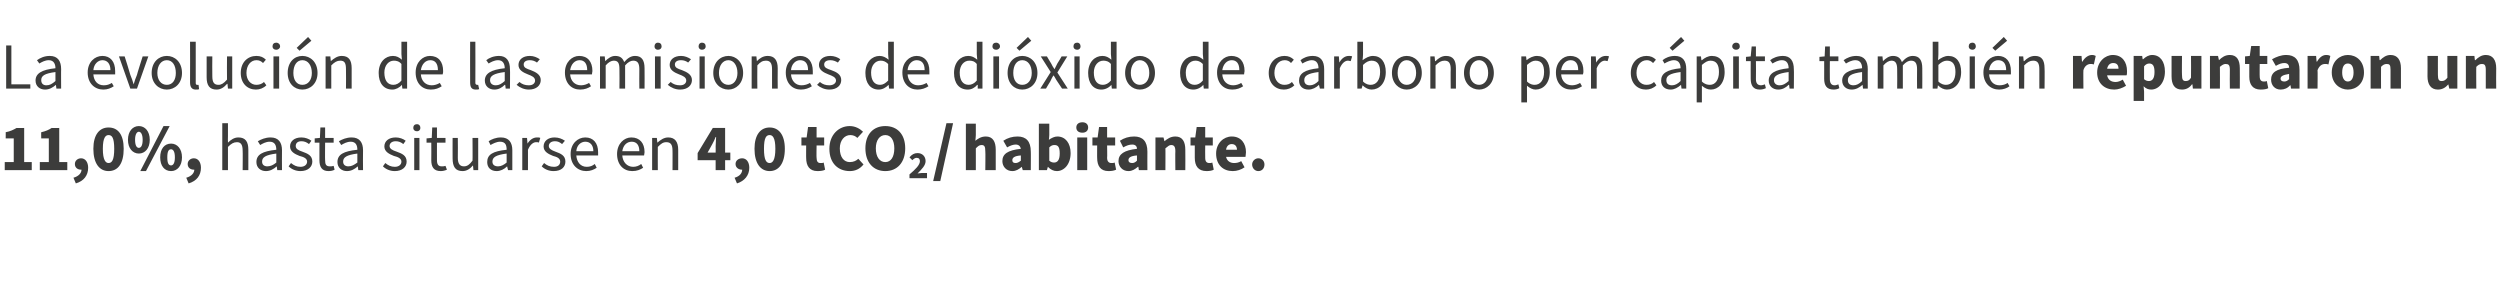
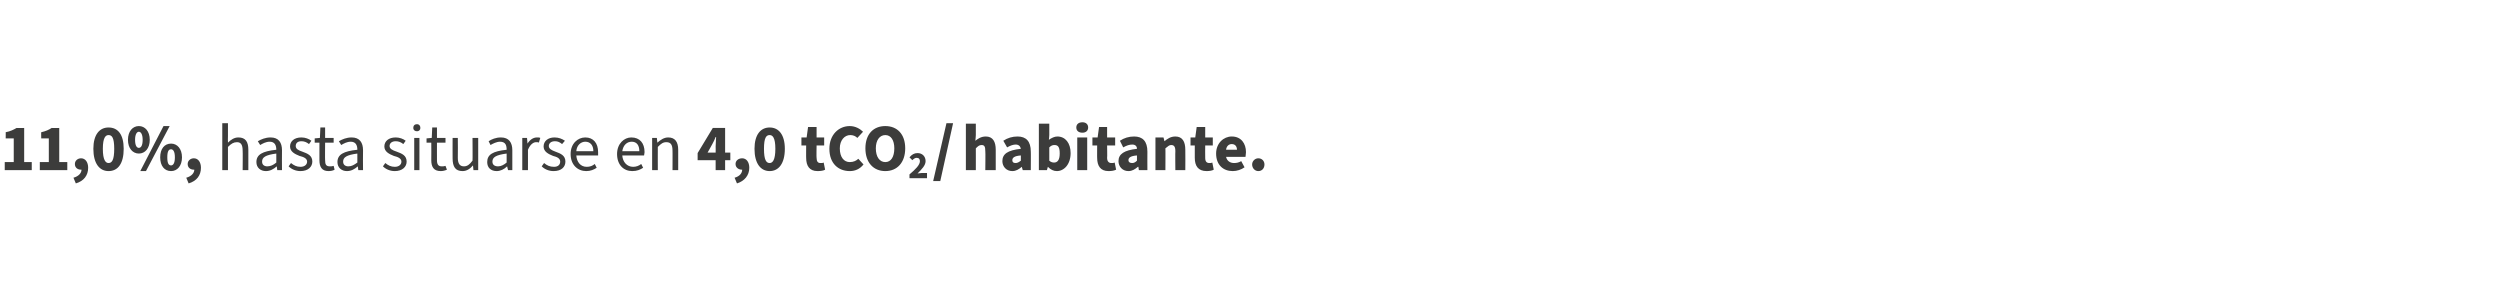
<svg xmlns="http://www.w3.org/2000/svg" version="1.1" width="527.5px" height="59.6px" viewBox="0 -1 527.5 59.6" style="top:-1px">
  <desc>La evoluci n de las emisiones de di xido de carbono per c pita tambi n repuntaron un 11,0%, hasta situarse en 4,0 tCO...</desc>
  <defs />
  <g id="Polygon75901">
    <path d="M 1 33.2 L 2.9 33.2 L 2.9 28.2 L 1.2 28.2 C 1.2 28.2 1.22 26.86 1.2 26.9 C 2.2 26.7 2.8 26.4 3.5 26 C 3.46 26.03 5.1 26 5.1 26 L 5.1 33.2 L 6.7 33.2 L 6.7 34.9 L 1 34.9 L 1 33.2 Z M 8.4 33.2 L 10.3 33.2 L 10.3 28.2 L 8.7 28.2 C 8.7 28.2 8.67 26.86 8.7 26.9 C 9.6 26.7 10.3 26.4 10.9 26 C 10.91 26.03 12.5 26 12.5 26 L 12.5 33.2 L 14.2 33.2 L 14.2 34.9 L 8.4 34.9 L 8.4 33.2 Z M 15.5 36.5 C 16.6 36.2 17.2 35.5 17.2 34.8 C 17.1 34.8 17.1 34.8 17.1 34.8 C 16.4 34.8 15.8 34.4 15.8 33.6 C 15.8 32.9 16.4 32.4 17.1 32.4 C 18 32.4 18.6 33.2 18.6 34.4 C 18.6 36 17.7 37.2 16 37.7 C 16 37.7 15.5 36.5 15.5 36.5 Z M 19.7 30.4 C 19.7 27.4 21 25.9 22.9 25.9 C 24.9 25.9 26.1 27.4 26.1 30.4 C 26.1 33.5 24.9 35.1 22.9 35.1 C 21 35.1 19.7 33.5 19.7 30.4 Z M 24.1 30.4 C 24.1 28 23.6 27.5 22.9 27.5 C 22.3 27.5 21.7 28 21.7 30.4 C 21.7 32.8 22.3 33.4 22.9 33.4 C 23.6 33.4 24.1 32.8 24.1 30.4 Z M 27 28.5 C 27 26.7 28 25.6 29.3 25.6 C 30.6 25.6 31.6 26.7 31.6 28.5 C 31.6 30.3 30.6 31.4 29.3 31.4 C 28 31.4 27 30.3 27 28.5 Z M 30.1 28.5 C 30.1 27.3 29.7 26.8 29.3 26.8 C 28.9 26.8 28.5 27.3 28.5 28.5 C 28.5 29.8 28.9 30.2 29.3 30.2 C 29.7 30.2 30.1 29.8 30.1 28.5 Z M 34.5 25.6 L 35.8 25.6 L 30.8 35.1 L 29.6 35.1 L 34.5 25.6 Z M 33.8 32.2 C 33.8 30.4 34.7 29.3 36.1 29.3 C 37.4 29.3 38.4 30.4 38.4 32.2 C 38.4 34 37.4 35.1 36.1 35.1 C 34.7 35.1 33.8 34 33.8 32.2 Z M 36.9 32.2 C 36.9 30.9 36.5 30.5 36.1 30.5 C 35.6 30.5 35.3 30.9 35.3 32.2 C 35.3 33.5 35.6 33.9 36.1 33.9 C 36.5 33.9 36.9 33.5 36.9 32.2 Z M 39.3 36.5 C 40.4 36.2 41 35.5 41 34.8 C 40.9 34.8 40.9 34.8 40.9 34.8 C 40.2 34.8 39.6 34.4 39.6 33.6 C 39.6 32.9 40.2 32.4 40.9 32.4 C 41.8 32.4 42.4 33.2 42.4 34.4 C 42.4 36 41.5 37.2 39.8 37.7 C 39.8 37.7 39.3 36.5 39.3 36.5 Z M 46.9 25 L 48.1 25 L 48.1 27.7 C 48.1 27.7 48.06 29.07 48.1 29.1 C 48.7 28.5 49.4 28 50.3 28 C 51.8 28 52.4 28.9 52.4 30.6 C 52.4 30.61 52.4 34.9 52.4 34.9 L 51.2 34.9 C 51.2 34.9 51.24 30.76 51.2 30.8 C 51.2 29.5 50.8 29 50 29 C 49.3 29 48.8 29.3 48.1 30 C 48.1 29.99 48.1 34.9 48.1 34.9 L 46.9 34.9 L 46.9 25 Z M 54.1 33.2 C 54.1 31.6 55.4 30.9 58.3 30.6 C 58.3 29.7 58 28.9 56.9 28.9 C 56.1 28.9 55.4 29.3 54.9 29.6 C 54.9 29.6 54.4 28.8 54.4 28.8 C 55.1 28.4 56 28 57.1 28 C 58.8 28 59.5 29.1 59.5 30.7 C 59.47 30.74 59.5 34.9 59.5 34.9 L 58.5 34.9 L 58.4 34.1 C 58.4 34.1 58.37 34.11 58.4 34.1 C 57.7 34.7 57 35.1 56.1 35.1 C 55 35.1 54.1 34.4 54.1 33.2 Z M 58.3 33.3 C 58.3 33.3 58.3 31.4 58.3 31.4 C 56 31.7 55.3 32.2 55.3 33.1 C 55.3 33.8 55.8 34.1 56.4 34.1 C 57.1 34.1 57.7 33.8 58.3 33.3 Z M 60.9 34.1 C 60.9 34.1 61.4 33.4 61.4 33.4 C 62 33.9 62.6 34.2 63.4 34.2 C 64.3 34.2 64.8 33.7 64.8 33.1 C 64.8 32.4 64 32.1 63.2 31.9 C 62.2 31.5 61.2 31 61.2 29.9 C 61.2 28.8 62.1 28 63.6 28 C 64.4 28 65.2 28.3 65.7 28.7 C 65.7 28.7 65.2 29.4 65.2 29.4 C 64.7 29 64.2 28.8 63.6 28.8 C 62.7 28.8 62.4 29.3 62.4 29.8 C 62.4 30.4 62.9 30.7 63.8 31 C 64.9 31.4 65.9 31.8 65.9 33.1 C 65.9 34.2 65 35.1 63.4 35.1 C 62.4 35.1 61.5 34.7 60.9 34.1 Z M 67.4 32.8 C 67.4 32.81 67.4 29.1 67.4 29.1 L 66.4 29.1 L 66.4 28.2 L 67.5 28.1 L 67.6 25.9 L 68.6 25.9 L 68.6 28.1 L 70.4 28.1 L 70.4 29.1 L 68.6 29.1 C 68.6 29.1 68.56 32.84 68.6 32.8 C 68.6 33.7 68.8 34.1 69.6 34.1 C 69.9 34.1 70.1 34.1 70.4 34 C 70.4 34 70.6 34.8 70.6 34.8 C 70.3 35 69.8 35.1 69.3 35.1 C 67.9 35.1 67.4 34.2 67.4 32.8 Z M 71.2 33.2 C 71.2 31.6 72.5 30.9 75.4 30.6 C 75.4 29.7 75.1 28.9 74 28.9 C 73.2 28.9 72.5 29.3 72 29.6 C 72 29.6 71.5 28.8 71.5 28.8 C 72.2 28.4 73.1 28 74.2 28 C 75.9 28 76.6 29.1 76.6 30.7 C 76.56 30.74 76.6 34.9 76.6 34.9 L 75.6 34.9 L 75.5 34.1 C 75.5 34.1 75.46 34.11 75.5 34.1 C 74.8 34.7 74.1 35.1 73.2 35.1 C 72.1 35.1 71.2 34.4 71.2 33.2 Z M 75.4 33.3 C 75.4 33.3 75.4 31.4 75.4 31.4 C 73.1 31.7 72.4 32.2 72.4 33.1 C 72.4 33.8 72.9 34.1 73.5 34.1 C 74.2 34.1 74.7 33.8 75.4 33.3 Z M 80.8 34.1 C 80.8 34.1 81.3 33.4 81.3 33.4 C 81.9 33.9 82.5 34.2 83.3 34.2 C 84.2 34.2 84.7 33.7 84.7 33.1 C 84.7 32.4 83.9 32.1 83.1 31.9 C 82.1 31.5 81.1 31 81.1 29.9 C 81.1 28.8 82 28 83.5 28 C 84.3 28 85.1 28.3 85.6 28.7 C 85.6 28.7 85.1 29.4 85.1 29.4 C 84.6 29 84.1 28.8 83.5 28.8 C 82.6 28.8 82.2 29.3 82.2 29.8 C 82.2 30.4 82.8 30.7 83.7 31 C 84.8 31.4 85.8 31.8 85.8 33.1 C 85.8 34.2 84.9 35.1 83.3 35.1 C 82.3 35.1 81.4 34.7 80.8 34.1 Z M 87.4 28.1 L 88.5 28.1 L 88.5 34.9 L 87.4 34.9 L 87.4 28.1 Z M 87.2 26 C 87.2 25.5 87.5 25.2 88 25.2 C 88.4 25.2 88.7 25.5 88.7 26 C 88.7 26.4 88.4 26.7 88 26.7 C 87.5 26.7 87.2 26.4 87.2 26 Z M 91 32.8 C 91.03 32.81 91 29.1 91 29.1 L 90 29.1 L 90 28.2 L 91.1 28.1 L 91.2 25.9 L 92.2 25.9 L 92.2 28.1 L 94 28.1 L 94 29.1 L 92.2 29.1 C 92.2 29.1 92.19 32.84 92.2 32.8 C 92.2 33.7 92.5 34.1 93.2 34.1 C 93.5 34.1 93.7 34.1 94 34 C 94 34 94.3 34.8 94.3 34.8 C 93.9 35 93.4 35.1 93 35.1 C 91.5 35.1 91 34.2 91 32.8 Z M 95.5 32.4 C 95.48 32.43 95.5 28.1 95.5 28.1 L 96.6 28.1 C 96.6 28.1 96.64 32.28 96.6 32.3 C 96.6 33.5 97 34.1 97.9 34.1 C 98.6 34.1 99.1 33.7 99.7 32.9 C 99.74 32.94 99.7 28.1 99.7 28.1 L 100.9 28.1 L 100.9 34.9 L 99.9 34.9 L 99.8 33.9 C 99.8 33.9 99.8 33.86 99.8 33.9 C 99.2 34.6 98.5 35.1 97.6 35.1 C 96.1 35.1 95.5 34.2 95.5 32.4 Z M 102.8 33.2 C 102.8 31.6 104 30.9 106.9 30.6 C 106.9 29.7 106.7 28.9 105.5 28.9 C 104.8 28.9 104 29.3 103.5 29.6 C 103.5 29.6 103.1 28.8 103.1 28.8 C 103.7 28.4 104.6 28 105.7 28 C 107.4 28 108.1 29.1 108.1 30.7 C 108.11 30.74 108.1 34.9 108.1 34.9 L 107.2 34.9 L 107 34.1 C 107 34.1 107 34.11 107 34.1 C 106.4 34.7 105.6 35.1 104.8 35.1 C 103.6 35.1 102.8 34.4 102.8 33.2 Z M 106.9 33.3 C 106.9 33.3 106.9 31.4 106.9 31.4 C 104.6 31.7 103.9 32.2 103.9 33.1 C 103.9 33.8 104.4 34.1 105.1 34.1 C 105.7 34.1 106.3 33.8 106.9 33.3 Z M 110.2 28.1 L 111.2 28.1 L 111.3 29.3 C 111.3 29.3 111.35 29.35 111.3 29.3 C 111.8 28.5 112.5 28 113.3 28 C 113.6 28 113.8 28 114 28.1 C 114 28.1 113.7 29.1 113.7 29.1 C 113.6 29 113.4 29 113.1 29 C 112.6 29 111.9 29.4 111.4 30.6 C 111.41 30.55 111.4 34.9 111.4 34.9 L 110.2 34.9 L 110.2 28.1 Z M 114.3 34.1 C 114.3 34.1 114.8 33.4 114.8 33.4 C 115.4 33.9 116 34.2 116.9 34.2 C 117.8 34.2 118.2 33.7 118.2 33.1 C 118.2 32.4 117.5 32.1 116.7 31.9 C 115.7 31.5 114.7 31 114.7 29.9 C 114.7 28.8 115.6 28 117 28 C 117.9 28 118.6 28.3 119.2 28.7 C 119.2 28.7 118.6 29.4 118.6 29.4 C 118.1 29 117.7 28.8 117.1 28.8 C 116.2 28.8 115.8 29.3 115.8 29.8 C 115.8 30.4 116.4 30.7 117.2 31 C 118.3 31.4 119.3 31.8 119.3 33.1 C 119.3 34.2 118.5 35.1 116.8 35.1 C 115.8 35.1 114.9 34.7 114.3 34.1 Z M 120.4 31.5 C 120.4 29.3 121.9 28 123.5 28 C 125.2 28 126.2 29.2 126.2 31.1 C 126.2 31.4 126.2 31.6 126.2 31.8 C 126.2 31.8 121.6 31.8 121.6 31.8 C 121.7 33.2 122.5 34.2 123.8 34.2 C 124.5 34.2 125 34 125.5 33.6 C 125.5 33.6 125.9 34.4 125.9 34.4 C 125.3 34.8 124.6 35.1 123.7 35.1 C 121.9 35.1 120.4 33.8 120.4 31.5 Z M 125.2 30.9 C 125.2 29.6 124.5 28.9 123.5 28.9 C 122.6 28.9 121.7 29.6 121.6 30.9 C 121.6 30.9 125.2 30.9 125.2 30.9 Z M 130.2 31.5 C 130.2 29.3 131.7 28 133.2 28 C 135 28 136 29.2 136 31.1 C 136 31.4 135.9 31.6 135.9 31.8 C 135.9 31.8 131.3 31.8 131.3 31.8 C 131.4 33.2 132.3 34.2 133.6 34.2 C 134.2 34.2 134.8 34 135.3 33.6 C 135.3 33.6 135.7 34.4 135.7 34.4 C 135.1 34.8 134.4 35.1 133.4 35.1 C 131.6 35.1 130.2 33.8 130.2 31.5 Z M 134.9 30.9 C 134.9 29.6 134.3 28.9 133.3 28.9 C 132.3 28.9 131.5 29.6 131.3 30.9 C 131.3 30.9 134.9 30.9 134.9 30.9 Z M 137.6 28.1 L 138.6 28.1 L 138.7 29.1 C 138.7 29.1 138.71 29.1 138.7 29.1 C 139.4 28.5 140.1 28 141 28 C 142.4 28 143.1 28.9 143.1 30.6 C 143.08 30.61 143.1 34.9 143.1 34.9 L 141.9 34.9 C 141.9 34.9 141.92 30.76 141.9 30.8 C 141.9 29.5 141.5 29 140.6 29 C 139.9 29 139.5 29.3 138.8 30 C 138.78 29.99 138.8 34.9 138.8 34.9 L 137.6 34.9 L 137.6 28.1 Z M 151 31.2 C 151 31.2 151.03 29.88 151 29.9 C 151 29.3 151.1 28.4 151.1 27.9 C 151.1 27.9 151 27.9 151 27.9 C 150.8 28.4 150.6 28.9 150.3 29.4 C 150.32 29.39 149.3 31.2 149.3 31.2 L 151 31.2 Z M 151 32.8 L 147.2 32.8 L 147.2 31.3 L 150.4 26 L 153 26 L 153 31.2 L 154.1 31.2 L 154.1 32.8 L 153 32.8 L 153 34.9 L 151 34.9 L 151 32.8 Z M 155 36.5 C 156.1 36.2 156.6 35.5 156.6 34.8 C 156.6 34.8 156.6 34.8 156.5 34.8 C 155.9 34.8 155.2 34.4 155.2 33.6 C 155.2 32.9 155.8 32.4 156.6 32.4 C 157.5 32.4 158.1 33.2 158.1 34.4 C 158.1 36 157.1 37.2 155.5 37.7 C 155.5 37.7 155 36.5 155 36.5 Z M 159.2 30.4 C 159.2 27.4 160.5 25.9 162.4 25.9 C 164.3 25.9 165.6 27.4 165.6 30.4 C 165.6 33.5 164.3 35.1 162.4 35.1 C 160.5 35.1 159.2 33.5 159.2 30.4 Z M 163.6 30.4 C 163.6 28 163 27.5 162.4 27.5 C 161.7 27.5 161.2 28 161.2 30.4 C 161.2 32.8 161.7 33.4 162.4 33.4 C 163 33.4 163.6 32.8 163.6 30.4 Z M 170.1 32.3 C 170.08 32.35 170.1 29.7 170.1 29.7 L 169.1 29.7 L 169.1 28 L 170.2 28 L 170.5 25.8 L 172.3 25.8 L 172.3 28 L 173.9 28 L 173.9 29.7 L 172.3 29.7 C 172.3 29.7 172.25 32.32 172.3 32.3 C 172.3 33.1 172.6 33.4 173.1 33.4 C 173.4 33.4 173.6 33.4 173.8 33.3 C 173.8 33.3 174.1 34.8 174.1 34.8 C 173.8 35 173.2 35.1 172.5 35.1 C 170.8 35.1 170.1 34 170.1 32.3 Z M 175 30.4 C 175 27.4 177 25.6 179.3 25.6 C 180.5 25.6 181.5 26.2 182.1 26.8 C 182.1 26.8 180.9 28.1 180.9 28.1 C 180.5 27.7 180 27.5 179.4 27.5 C 178.2 27.5 177.2 28.6 177.2 30.3 C 177.2 32.2 178.1 33.2 179.3 33.2 C 180.1 33.2 180.7 32.9 181.1 32.5 C 181.1 32.5 182.2 33.7 182.2 33.7 C 181.4 34.7 180.4 35.1 179.3 35.1 C 176.9 35.1 175 33.5 175 30.4 Z M 182.6 30.3 C 182.6 27.3 184.3 25.6 186.8 25.6 C 189.3 25.6 191 27.3 191 30.3 C 191 33.3 189.3 35.1 186.8 35.1 C 184.3 35.1 182.6 33.3 182.6 30.3 Z M 188.7 30.3 C 188.7 28.6 188 27.5 186.8 27.5 C 185.6 27.5 184.8 28.6 184.8 30.3 C 184.8 32.1 185.6 33.2 186.8 33.2 C 188 33.2 188.7 32.1 188.7 30.3 Z M 191.9 35.8 C 193.2 34.7 194.1 33.8 194.1 33 C 194.1 32.6 193.9 32.3 193.4 32.3 C 193.1 32.3 192.8 32.5 192.5 32.8 C 192.5 32.8 191.9 32.2 191.9 32.2 C 192.4 31.6 192.9 31.3 193.6 31.3 C 194.6 31.3 195.3 32 195.3 33 C 195.3 33.9 194.5 34.7 193.6 35.6 C 193.9 35.6 194.2 35.5 194.5 35.5 C 194.47 35.52 195.6 35.5 195.6 35.5 L 195.6 36.6 L 191.9 36.6 C 191.9 36.6 191.9 35.81 191.9 35.8 Z M 199.7 25 L 201.1 25 L 198.4 37.2 L 196.9 37.2 L 199.7 25 Z M 203.8 25.1 L 205.9 25.1 L 205.9 27.5 C 205.9 27.5 205.82 28.73 205.8 28.7 C 206.3 28.3 207 27.8 208 27.8 C 209.5 27.8 210.1 28.9 210.1 30.6 C 210.11 30.61 210.1 34.9 210.1 34.9 L 207.9 34.9 C 207.9 34.9 207.95 30.89 207.9 30.9 C 207.9 29.9 207.7 29.6 207.1 29.6 C 206.6 29.6 206.3 29.9 205.9 30.3 C 205.91 30.26 205.9 34.9 205.9 34.9 L 203.8 34.9 L 203.8 25.1 Z M 211.5 33 C 211.5 31.5 212.6 30.7 215.4 30.4 C 215.3 29.9 215 29.5 214.3 29.5 C 213.8 29.5 213.2 29.7 212.5 30.1 C 212.5 30.1 211.7 28.7 211.7 28.7 C 212.6 28.1 213.6 27.8 214.7 27.8 C 216.5 27.8 217.5 28.8 217.5 31 C 217.53 30.97 217.5 34.9 217.5 34.9 L 215.8 34.9 L 215.6 34.2 C 215.6 34.2 215.56 34.22 215.6 34.2 C 215 34.7 214.4 35.1 213.6 35.1 C 212.3 35.1 211.5 34.1 211.5 33 Z M 215.4 32.9 C 215.4 32.9 215.4 31.8 215.4 31.8 C 214 31.9 213.6 32.3 213.6 32.8 C 213.6 33.2 213.8 33.4 214.3 33.4 C 214.7 33.4 215 33.2 215.4 32.9 Z M 221.1 34.2 C 221.15 34.18 221.1 34.2 221.1 34.2 L 220.9 34.9 L 219.2 34.9 L 219.2 25.1 L 221.4 25.1 L 221.4 27.5 C 221.4 27.5 221.34 28.54 221.3 28.5 C 221.9 28.1 222.5 27.8 223.1 27.8 C 224.8 27.8 225.9 29.2 225.9 31.3 C 225.9 33.7 224.5 35.1 223 35.1 C 222.3 35.1 221.7 34.8 221.1 34.2 Z M 223.6 31.4 C 223.6 30.1 223.3 29.6 222.5 29.6 C 222.1 29.6 221.8 29.7 221.4 30.1 C 221.4 30.1 221.4 32.9 221.4 32.9 C 221.7 33.2 222.1 33.3 222.4 33.3 C 223.1 33.3 223.6 32.8 223.6 31.4 Z M 227.3 28 L 229.4 28 L 229.4 34.9 L 227.3 34.9 L 227.3 28 Z M 227.1 25.9 C 227.1 25.2 227.6 24.8 228.4 24.8 C 229.1 24.8 229.6 25.2 229.6 25.9 C 229.6 26.6 229.1 27 228.4 27 C 227.6 27 227.1 26.6 227.1 25.9 Z M 231.5 32.3 C 231.48 32.35 231.5 29.7 231.5 29.7 L 230.5 29.7 L 230.5 28 L 231.6 28 L 231.9 25.8 L 233.6 25.8 L 233.6 28 L 235.3 28 L 235.3 29.7 L 233.6 29.7 C 233.6 29.7 233.65 32.32 233.6 32.3 C 233.6 33.1 234 33.4 234.5 33.4 C 234.8 33.4 235 33.4 235.2 33.3 C 235.2 33.3 235.5 34.8 235.5 34.8 C 235.1 35 234.6 35.1 233.9 35.1 C 232.2 35.1 231.5 34 231.5 32.3 Z M 236 33 C 236 31.5 237.2 30.7 239.9 30.4 C 239.9 29.9 239.6 29.5 238.9 29.5 C 238.3 29.5 237.7 29.7 237 30.1 C 237 30.1 236.3 28.7 236.3 28.7 C 237.2 28.1 238.2 27.8 239.3 27.8 C 241.1 27.8 242.1 28.8 242.1 31 C 242.08 30.97 242.1 34.9 242.1 34.9 L 240.3 34.9 L 240.2 34.2 C 240.2 34.2 240.1 34.22 240.1 34.2 C 239.5 34.7 238.9 35.1 238.1 35.1 C 236.8 35.1 236 34.1 236 33 Z M 239.9 32.9 C 239.9 32.9 239.9 31.8 239.9 31.8 C 238.5 31.9 238.1 32.3 238.1 32.8 C 238.1 33.2 238.4 33.4 238.9 33.4 C 239.3 33.4 239.6 33.2 239.9 32.9 Z M 243.8 28 L 245.5 28 L 245.7 28.8 C 245.7 28.8 245.74 28.83 245.7 28.8 C 246.3 28.3 247 27.8 248 27.8 C 249.5 27.8 250.1 28.9 250.1 30.6 C 250.13 30.61 250.1 34.9 250.1 34.9 L 248 34.9 C 248 34.9 247.96 30.89 248 30.9 C 248 29.9 247.7 29.6 247.1 29.6 C 246.7 29.6 246.4 29.9 245.9 30.3 C 245.93 30.26 245.9 34.9 245.9 34.9 L 243.8 34.9 L 243.8 28 Z M 252.1 32.3 C 252.1 32.35 252.1 29.7 252.1 29.7 L 251.2 29.7 L 251.2 28 L 252.2 28 L 252.5 25.8 L 254.3 25.8 L 254.3 28 L 255.9 28 L 255.9 29.7 L 254.3 29.7 C 254.3 29.7 254.27 32.32 254.3 32.3 C 254.3 33.1 254.6 33.4 255.2 33.4 C 255.4 33.4 255.6 33.4 255.8 33.3 C 255.8 33.3 256.1 34.8 256.1 34.8 C 255.8 35 255.2 35.1 254.6 35.1 C 252.8 35.1 252.1 34 252.1 32.3 Z M 256.6 31.4 C 256.6 29.2 258.2 27.8 259.9 27.8 C 261.9 27.8 262.9 29.3 262.9 31.1 C 262.9 31.5 262.8 31.9 262.8 32.1 C 262.8 32.1 258.7 32.1 258.7 32.1 C 258.9 33 259.6 33.4 260.4 33.4 C 260.9 33.4 261.4 33.3 261.9 33 C 261.9 33 262.6 34.3 262.6 34.3 C 261.9 34.8 261 35.1 260.1 35.1 C 258.1 35.1 256.6 33.8 256.6 31.4 Z M 261 30.6 C 261 30 260.7 29.4 259.9 29.4 C 259.3 29.4 258.8 29.8 258.7 30.6 C 258.7 30.6 261 30.6 261 30.6 Z M 264.2 33.7 C 264.2 33 264.8 32.4 265.5 32.4 C 266.3 32.4 266.8 33 266.8 33.7 C 266.8 34.5 266.3 35.1 265.5 35.1 C 264.8 35.1 264.2 34.5 264.2 33.7 Z " stroke="none" fill="#3c3c3b" />
  </g>
  <g id="Polygon75900">
-     <path d="M 1.3 8.6 L 2.4 8.6 L 2.4 16.8 L 6.4 16.8 L 6.4 17.7 L 1.3 17.7 L 1.3 8.6 Z M 7.5 16 C 7.5 14.5 8.8 13.7 11.7 13.4 C 11.7 12.6 11.4 11.7 10.3 11.7 C 9.5 11.7 8.8 12.1 8.3 12.4 C 8.3 12.4 7.8 11.7 7.8 11.7 C 8.5 11.2 9.4 10.8 10.5 10.8 C 12.2 10.8 12.9 11.9 12.9 13.6 C 12.87 13.56 12.9 17.7 12.9 17.7 L 11.9 17.7 L 11.8 16.9 C 11.8 16.9 11.76 16.93 11.8 16.9 C 11.1 17.5 10.4 17.9 9.5 17.9 C 8.4 17.9 7.5 17.2 7.5 16 Z M 11.7 16.1 C 11.7 16.1 11.7 14.2 11.7 14.2 C 9.4 14.5 8.7 15 8.7 15.9 C 8.7 16.7 9.2 17 9.8 17 C 10.5 17 11 16.7 11.7 16.1 Z M 18.5 14.3 C 18.5 12.1 20 10.8 21.6 10.8 C 23.3 10.8 24.3 12 24.3 14 C 24.3 14.2 24.3 14.4 24.3 14.7 C 24.3 14.7 19.7 14.7 19.7 14.7 C 19.8 16.1 20.6 17 21.9 17 C 22.6 17 23.1 16.8 23.6 16.5 C 23.6 16.5 24 17.2 24 17.2 C 23.4 17.6 22.7 17.9 21.8 17.9 C 20 17.9 18.5 16.6 18.5 14.3 Z M 23.3 13.8 C 23.3 12.4 22.6 11.7 21.6 11.7 C 20.7 11.7 19.8 12.5 19.7 13.8 C 19.7 13.8 23.3 13.8 23.3 13.8 Z M 25.1 10.9 L 26.3 10.9 C 26.3 10.9 27.54 14.79 27.5 14.8 C 27.8 15.5 28 16.1 28.2 16.8 C 28.2 16.8 28.2 16.8 28.2 16.8 C 28.4 16.1 28.6 15.5 28.9 14.8 C 28.86 14.79 30.1 10.9 30.1 10.9 L 31.3 10.9 L 28.9 17.7 L 27.5 17.7 L 25.1 10.9 Z M 32 14.4 C 32 12.1 33.5 10.8 35.2 10.8 C 36.9 10.8 38.4 12.1 38.4 14.4 C 38.4 16.6 36.9 17.9 35.2 17.9 C 33.5 17.9 32 16.6 32 14.4 Z M 37.1 14.4 C 37.1 12.8 36.4 11.7 35.2 11.7 C 34 11.7 33.2 12.8 33.2 14.4 C 33.2 15.9 34 16.9 35.2 16.9 C 36.4 16.9 37.1 15.9 37.1 14.4 Z M 40.1 16.4 C 40.13 16.37 40.1 7.8 40.1 7.8 L 41.3 7.8 C 41.3 7.8 41.29 16.46 41.3 16.5 C 41.3 16.8 41.4 16.9 41.6 16.9 C 41.7 16.9 41.8 16.9 41.9 16.9 C 41.9 16.9 42 17.8 42 17.8 C 41.9 17.9 41.6 17.9 41.3 17.9 C 40.5 17.9 40.1 17.4 40.1 16.4 Z M 43.6 15.3 C 43.6 15.25 43.6 10.9 43.6 10.9 L 44.8 10.9 C 44.8 10.9 44.76 15.1 44.8 15.1 C 44.8 16.4 45.2 16.9 46.1 16.9 C 46.7 16.9 47.2 16.6 47.9 15.8 C 47.86 15.76 47.9 10.9 47.9 10.9 L 49 10.9 L 49 17.7 L 48.1 17.7 L 48 16.7 C 48 16.7 47.92 16.68 47.9 16.7 C 47.3 17.4 46.6 17.9 45.7 17.9 C 44.2 17.9 43.6 17 43.6 15.3 Z M 50.8 14.4 C 50.8 12.1 52.3 10.8 54.1 10.8 C 55 10.8 55.6 11.1 56.1 11.6 C 56.1 11.6 55.5 12.3 55.5 12.3 C 55.1 11.9 54.7 11.7 54.1 11.7 C 52.9 11.7 52 12.8 52 14.4 C 52 15.9 52.9 16.9 54.1 16.9 C 54.7 16.9 55.3 16.7 55.7 16.3 C 55.7 16.3 56.2 17 56.2 17 C 55.6 17.6 54.8 17.9 54 17.9 C 52.2 17.9 50.8 16.6 50.8 14.4 Z M 57.7 10.9 L 58.9 10.9 L 58.9 17.7 L 57.7 17.7 L 57.7 10.9 Z M 57.5 8.8 C 57.5 8.3 57.8 8 58.3 8 C 58.7 8 59.1 8.3 59.1 8.8 C 59.1 9.2 58.7 9.5 58.3 9.5 C 57.8 9.5 57.5 9.2 57.5 8.8 Z M 60.7 14.4 C 60.7 12.1 62.1 10.8 63.8 10.8 C 65.5 10.8 67 12.1 67 14.4 C 67 16.6 65.5 17.9 63.8 17.9 C 62.1 17.9 60.7 16.6 60.7 14.4 Z M 65.8 14.4 C 65.8 12.8 65 11.7 63.8 11.7 C 62.6 11.7 61.9 12.8 61.9 14.4 C 61.9 15.9 62.6 16.9 63.8 16.9 C 65 16.9 65.8 15.9 65.8 14.4 Z M 62.6 9.1 L 65 6.8 L 65.7 7.6 L 63.2 9.7 L 62.6 9.1 Z M 68.7 10.9 L 69.7 10.9 L 69.8 11.9 C 69.8 11.9 69.84 11.92 69.8 11.9 C 70.5 11.3 71.2 10.8 72.1 10.8 C 73.6 10.8 74.2 11.7 74.2 13.4 C 74.2 13.43 74.2 17.7 74.2 17.7 L 73 17.7 C 73 17.7 73.04 13.59 73 13.6 C 73 12.3 72.7 11.8 71.8 11.8 C 71.1 11.8 70.6 12.1 69.9 12.8 C 69.91 12.82 69.9 17.7 69.9 17.7 L 68.7 17.7 L 68.7 10.9 Z M 79.9 14.4 C 79.9 12.1 81.3 10.8 82.9 10.8 C 83.7 10.8 84.2 11.1 84.8 11.6 C 84.8 11.56 84.7 10.4 84.7 10.4 L 84.7 7.8 L 85.9 7.8 L 85.9 17.7 L 84.9 17.7 L 84.8 16.9 C 84.8 16.9 84.8 16.95 84.8 16.9 C 84.3 17.5 83.5 17.9 82.8 17.9 C 81 17.9 79.9 16.6 79.9 14.4 Z M 84.7 16 C 84.7 16 84.7 12.5 84.7 12.5 C 84.2 11.9 83.6 11.8 83.1 11.8 C 82 11.8 81.1 12.8 81.1 14.3 C 81.1 16 81.8 16.9 83 16.9 C 83.6 16.9 84.2 16.6 84.7 16 Z M 87.7 14.3 C 87.7 12.1 89.2 10.8 90.7 10.8 C 92.5 10.8 93.5 12 93.5 14 C 93.5 14.2 93.5 14.4 93.4 14.7 C 93.4 14.7 88.8 14.7 88.8 14.7 C 88.9 16.1 89.8 17 91.1 17 C 91.7 17 92.3 16.8 92.8 16.5 C 92.8 16.5 93.2 17.2 93.2 17.2 C 92.6 17.6 91.9 17.9 90.9 17.9 C 89.1 17.9 87.7 16.6 87.7 14.3 Z M 92.4 13.8 C 92.4 12.4 91.8 11.7 90.8 11.7 C 89.8 11.7 89 12.5 88.8 13.8 C 88.8 13.8 92.4 13.8 92.4 13.8 Z M 99.2 16.4 C 99.17 16.37 99.2 7.8 99.2 7.8 L 100.3 7.8 C 100.3 7.8 100.33 16.46 100.3 16.5 C 100.3 16.8 100.5 16.9 100.7 16.9 C 100.7 16.9 100.8 16.9 100.9 16.9 C 100.9 16.9 101.1 17.8 101.1 17.8 C 100.9 17.9 100.7 17.9 100.4 17.9 C 99.5 17.9 99.2 17.4 99.2 16.4 Z M 102.3 16 C 102.3 14.5 103.6 13.7 106.5 13.4 C 106.5 12.6 106.2 11.7 105.1 11.7 C 104.3 11.7 103.6 12.1 103.1 12.4 C 103.1 12.4 102.6 11.7 102.6 11.7 C 103.2 11.2 104.2 10.8 105.3 10.8 C 106.9 10.8 107.6 11.9 107.6 13.6 C 107.65 13.56 107.6 17.7 107.6 17.7 L 106.7 17.7 L 106.6 16.9 C 106.6 16.9 106.54 16.93 106.5 16.9 C 105.9 17.5 105.2 17.9 104.3 17.9 C 103.2 17.9 102.3 17.2 102.3 16 Z M 106.5 16.1 C 106.5 16.1 106.5 14.2 106.5 14.2 C 104.2 14.5 103.4 15 103.4 15.9 C 103.4 16.7 104 17 104.6 17 C 105.3 17 105.8 16.7 106.5 16.1 Z M 109 16.9 C 109 16.9 109.6 16.3 109.6 16.3 C 110.2 16.8 110.8 17 111.6 17 C 112.5 17 112.9 16.5 112.9 16 C 112.9 15.3 112.2 15 111.4 14.7 C 110.4 14.3 109.4 13.8 109.4 12.7 C 109.4 11.6 110.3 10.8 111.8 10.8 C 112.6 10.8 113.3 11.1 113.9 11.5 C 113.9 11.5 113.3 12.2 113.3 12.2 C 112.9 11.9 112.4 11.7 111.8 11.7 C 110.9 11.7 110.5 12.1 110.5 12.6 C 110.5 13.3 111.1 13.5 112 13.8 C 113 14.2 114.1 14.7 114.1 15.9 C 114.1 17 113.2 17.9 111.6 17.9 C 110.6 17.9 109.7 17.5 109 16.9 Z M 119.2 14.3 C 119.2 12.1 120.7 10.8 122.2 10.8 C 124 10.8 125 12 125 14 C 125 14.2 124.9 14.4 124.9 14.7 C 124.9 14.7 120.3 14.7 120.3 14.7 C 120.4 16.1 121.3 17 122.6 17 C 123.2 17 123.8 16.8 124.3 16.5 C 124.3 16.5 124.7 17.2 124.7 17.2 C 124.1 17.6 123.4 17.9 122.4 17.9 C 120.6 17.9 119.2 16.6 119.2 14.3 Z M 123.9 13.8 C 123.9 12.4 123.3 11.7 122.3 11.7 C 121.3 11.7 120.5 12.5 120.3 13.8 C 120.3 13.8 123.9 13.8 123.9 13.8 Z M 126.6 10.9 L 127.6 10.9 L 127.7 11.9 C 127.7 11.9 127.72 11.92 127.7 11.9 C 128.3 11.3 129 10.8 129.8 10.8 C 130.9 10.8 131.4 11.3 131.7 12.1 C 132.4 11.3 133.1 10.8 134 10.8 C 135.4 10.8 136 11.7 136 13.4 C 136.03 13.43 136 17.7 136 17.7 L 134.9 17.7 C 134.9 17.7 134.87 13.59 134.9 13.6 C 134.9 12.3 134.5 11.8 133.6 11.8 C 133.1 11.8 132.5 12.1 131.9 12.8 C 131.9 12.82 131.9 17.7 131.9 17.7 L 130.7 17.7 C 130.7 17.7 130.74 13.59 130.7 13.6 C 130.7 12.3 130.4 11.8 129.5 11.8 C 129 11.8 128.4 12.1 127.8 12.8 C 127.79 12.82 127.8 17.7 127.8 17.7 L 126.6 17.7 L 126.6 10.9 Z M 138.2 10.9 L 139.4 10.9 L 139.4 17.7 L 138.2 17.7 L 138.2 10.9 Z M 138.1 8.8 C 138.1 8.3 138.4 8 138.8 8 C 139.3 8 139.6 8.3 139.6 8.8 C 139.6 9.2 139.3 9.5 138.8 9.5 C 138.4 9.5 138.1 9.2 138.1 8.8 Z M 140.9 16.9 C 140.9 16.9 141.5 16.3 141.5 16.3 C 142.1 16.8 142.7 17 143.5 17 C 144.4 17 144.8 16.5 144.8 16 C 144.8 15.3 144.1 15 143.3 14.7 C 142.3 14.3 141.3 13.8 141.3 12.7 C 141.3 11.6 142.2 10.8 143.7 10.8 C 144.5 10.8 145.2 11.1 145.8 11.5 C 145.8 11.5 145.2 12.2 145.2 12.2 C 144.8 11.9 144.3 11.7 143.7 11.7 C 142.8 11.7 142.4 12.1 142.4 12.6 C 142.4 13.3 143 13.5 143.9 13.8 C 144.9 14.2 146 14.7 146 15.9 C 146 17 145.1 17.9 143.5 17.9 C 142.5 17.9 141.6 17.5 140.9 16.9 Z M 147.6 10.9 L 148.7 10.9 L 148.7 17.7 L 147.6 17.7 L 147.6 10.9 Z M 147.4 8.8 C 147.4 8.3 147.7 8 148.1 8 C 148.6 8 148.9 8.3 148.9 8.8 C 148.9 9.2 148.6 9.5 148.1 9.5 C 147.7 9.5 147.4 9.2 147.4 8.8 Z M 150.5 14.4 C 150.5 12.1 152 10.8 153.7 10.8 C 155.3 10.8 156.8 12.1 156.8 14.4 C 156.8 16.6 155.3 17.9 153.7 17.9 C 152 17.9 150.5 16.6 150.5 14.4 Z M 155.6 14.4 C 155.6 12.8 154.8 11.7 153.7 11.7 C 152.5 11.7 151.7 12.8 151.7 14.4 C 151.7 15.9 152.5 16.9 153.7 16.9 C 154.8 16.9 155.6 15.9 155.6 14.4 Z M 158.6 10.9 L 159.6 10.9 L 159.7 11.9 C 159.7 11.9 159.7 11.92 159.7 11.9 C 160.3 11.3 161 10.8 162 10.8 C 163.4 10.8 164.1 11.7 164.1 13.4 C 164.06 13.43 164.1 17.7 164.1 17.7 L 162.9 17.7 C 162.9 17.7 162.9 13.59 162.9 13.6 C 162.9 12.3 162.5 11.8 161.6 11.8 C 160.9 11.8 160.4 12.1 159.8 12.8 C 159.76 12.82 159.8 17.7 159.8 17.7 L 158.6 17.7 L 158.6 10.9 Z M 165.8 14.3 C 165.8 12.1 167.3 10.8 168.8 10.8 C 170.5 10.8 171.5 12 171.5 14 C 171.5 14.2 171.5 14.4 171.5 14.7 C 171.5 14.7 166.9 14.7 166.9 14.7 C 167 16.1 167.9 17 169.1 17 C 169.8 17 170.4 16.8 170.9 16.5 C 170.9 16.5 171.3 17.2 171.3 17.2 C 170.7 17.6 169.9 17.9 169 17.9 C 167.2 17.9 165.8 16.6 165.8 14.3 Z M 170.5 13.8 C 170.5 12.4 169.9 11.7 168.8 11.7 C 167.9 11.7 167 12.5 166.9 13.8 C 166.9 13.8 170.5 13.8 170.5 13.8 Z M 172.4 16.9 C 172.4 16.9 173 16.3 173 16.3 C 173.6 16.8 174.2 17 175 17 C 175.9 17 176.4 16.5 176.4 16 C 176.4 15.3 175.6 15 174.8 14.7 C 173.8 14.3 172.8 13.8 172.8 12.7 C 172.8 11.6 173.7 10.8 175.2 10.8 C 176 10.8 176.8 11.1 177.3 11.5 C 177.3 11.5 176.8 12.2 176.8 12.2 C 176.3 11.9 175.8 11.7 175.2 11.7 C 174.3 11.7 173.9 12.1 173.9 12.6 C 173.9 13.3 174.5 13.5 175.4 13.8 C 176.5 14.2 177.5 14.7 177.5 15.9 C 177.5 17 176.6 17.9 175 17.9 C 174 17.9 173.1 17.5 172.4 16.9 Z M 182.6 14.4 C 182.6 12.1 184 10.8 185.6 10.8 C 186.3 10.8 186.9 11.1 187.5 11.6 C 187.46 11.56 187.4 10.4 187.4 10.4 L 187.4 7.8 L 188.6 7.8 L 188.6 17.7 L 187.6 17.7 L 187.5 16.9 C 187.5 16.9 187.47 16.95 187.5 16.9 C 186.9 17.5 186.2 17.9 185.4 17.9 C 183.7 17.9 182.6 16.6 182.6 14.4 Z M 187.4 16 C 187.4 16 187.4 12.5 187.4 12.5 C 186.8 11.9 186.3 11.8 185.8 11.8 C 184.7 11.8 183.8 12.8 183.8 14.3 C 183.8 16 184.5 16.9 185.7 16.9 C 186.3 16.9 186.8 16.6 187.4 16 Z M 190.4 14.3 C 190.4 12.1 191.9 10.8 193.4 10.8 C 195.1 10.8 196.1 12 196.1 14 C 196.1 14.2 196.1 14.4 196.1 14.7 C 196.1 14.7 191.5 14.7 191.5 14.7 C 191.6 16.1 192.5 17 193.7 17 C 194.4 17 195 16.8 195.5 16.5 C 195.5 16.5 195.9 17.2 195.9 17.2 C 195.3 17.6 194.5 17.9 193.6 17.9 C 191.8 17.9 190.4 16.6 190.4 14.3 Z M 195.1 13.8 C 195.1 12.4 194.5 11.7 193.4 11.7 C 192.5 11.7 191.6 12.5 191.5 13.8 C 191.5 13.8 195.1 13.8 195.1 13.8 Z M 201.3 14.4 C 201.3 12.1 202.7 10.8 204.3 10.8 C 205.1 10.8 205.6 11.1 206.2 11.6 C 206.2 11.56 206.1 10.4 206.1 10.4 L 206.1 7.8 L 207.3 7.8 L 207.3 17.7 L 206.3 17.7 L 206.3 16.9 C 206.3 16.9 206.21 16.95 206.2 16.9 C 205.7 17.5 205 17.9 204.2 17.9 C 202.4 17.9 201.3 16.6 201.3 14.4 Z M 206.1 16 C 206.1 16 206.1 12.5 206.1 12.5 C 205.6 11.9 205.1 11.8 204.5 11.8 C 203.4 11.8 202.5 12.8 202.5 14.3 C 202.5 16 203.2 16.9 204.4 16.9 C 205 16.9 205.6 16.6 206.1 16 Z M 209.6 10.9 L 210.8 10.9 L 210.8 17.7 L 209.6 17.7 L 209.6 10.9 Z M 209.4 8.8 C 209.4 8.3 209.7 8 210.2 8 C 210.6 8 211 8.3 211 8.8 C 211 9.2 210.6 9.5 210.2 9.5 C 209.7 9.5 209.4 9.2 209.4 8.8 Z M 212.6 14.4 C 212.6 12.1 214 10.8 215.7 10.8 C 217.4 10.8 218.9 12.1 218.9 14.4 C 218.9 16.6 217.4 17.9 215.7 17.9 C 214 17.9 212.6 16.6 212.6 14.4 Z M 217.7 14.4 C 217.7 12.8 216.9 11.7 215.7 11.7 C 214.5 11.7 213.8 12.8 213.8 14.4 C 213.8 15.9 214.5 16.9 215.7 16.9 C 216.9 16.9 217.7 15.9 217.7 14.4 Z M 214.5 9.1 L 216.9 6.8 L 217.6 7.6 L 215.1 9.7 L 214.5 9.1 Z M 221.7 14.2 L 219.6 10.9 L 220.9 10.9 C 220.9 10.9 221.8 12.43 221.8 12.4 C 222 12.8 222.2 13.2 222.5 13.6 C 222.5 13.6 222.5 13.6 222.5 13.6 C 222.7 13.2 222.9 12.8 223.1 12.4 C 223.13 12.43 224 10.9 224 10.9 L 225.2 10.9 L 223.1 14.3 L 225.3 17.7 L 224.1 17.7 C 224.1 17.7 223.07 16.16 223.1 16.2 C 222.8 15.8 222.6 15.3 222.3 14.9 C 222.3 14.9 222.3 14.9 222.3 14.9 C 222 15.3 221.8 15.8 221.6 16.2 C 221.59 16.16 220.7 17.7 220.7 17.7 L 219.5 17.7 L 221.7 14.2 Z M 226.7 10.9 L 227.8 10.9 L 227.8 17.7 L 226.7 17.7 L 226.7 10.9 Z M 226.5 8.8 C 226.5 8.3 226.8 8 227.3 8 C 227.7 8 228 8.3 228 8.8 C 228 9.2 227.7 9.5 227.3 9.5 C 226.8 9.5 226.5 9.2 226.5 8.8 Z M 229.6 14.4 C 229.6 12.1 231 10.8 232.6 10.8 C 233.4 10.8 233.9 11.1 234.5 11.6 C 234.49 11.56 234.4 10.4 234.4 10.4 L 234.4 7.8 L 235.6 7.8 L 235.6 17.7 L 234.6 17.7 L 234.5 16.9 C 234.5 16.9 234.5 16.95 234.5 16.9 C 234 17.5 233.2 17.9 232.4 17.9 C 230.7 17.9 229.6 16.6 229.6 14.4 Z M 234.4 16 C 234.4 16 234.4 12.5 234.4 12.5 C 233.9 11.9 233.3 11.8 232.8 11.8 C 231.7 11.8 230.8 12.8 230.8 14.3 C 230.8 16 231.5 16.9 232.7 16.9 C 233.3 16.9 233.9 16.6 234.4 16 Z M 237.4 14.4 C 237.4 12.1 238.9 10.8 240.5 10.8 C 242.2 10.8 243.7 12.1 243.7 14.4 C 243.7 16.6 242.2 17.9 240.5 17.9 C 238.9 17.9 237.4 16.6 237.4 14.4 Z M 242.5 14.4 C 242.5 12.8 241.7 11.7 240.5 11.7 C 239.4 11.7 238.6 12.8 238.6 14.4 C 238.6 15.9 239.4 16.9 240.5 16.9 C 241.7 16.9 242.5 15.9 242.5 14.4 Z M 249 14.4 C 249 12.1 250.4 10.8 252 10.8 C 252.8 10.8 253.3 11.1 253.9 11.6 C 253.88 11.56 253.8 10.4 253.8 10.4 L 253.8 7.8 L 255 7.8 L 255 17.7 L 254 17.7 L 253.9 16.9 C 253.9 16.9 253.88 16.95 253.9 16.9 C 253.4 17.5 252.6 17.9 251.8 17.9 C 250.1 17.9 249 16.6 249 14.4 Z M 253.8 16 C 253.8 16 253.8 12.5 253.8 12.5 C 253.2 11.9 252.7 11.8 252.2 11.8 C 251.1 11.8 250.2 12.8 250.2 14.3 C 250.2 16 250.9 16.9 252.1 16.9 C 252.7 16.9 253.3 16.6 253.8 16 Z M 256.8 14.3 C 256.8 12.1 258.3 10.8 259.8 10.8 C 261.6 10.8 262.6 12 262.6 14 C 262.6 14.2 262.5 14.4 262.5 14.7 C 262.5 14.7 257.9 14.7 257.9 14.7 C 258 16.1 258.9 17 260.2 17 C 260.8 17 261.4 16.8 261.9 16.5 C 261.9 16.5 262.3 17.2 262.3 17.2 C 261.7 17.6 261 17.9 260 17.9 C 258.2 17.9 256.8 16.6 256.8 14.3 Z M 261.5 13.8 C 261.5 12.4 260.9 11.7 259.9 11.7 C 258.9 11.7 258.1 12.5 257.9 13.8 C 257.9 13.8 261.5 13.8 261.5 13.8 Z M 267.7 14.4 C 267.7 12.1 269.3 10.8 271 10.8 C 271.9 10.8 272.5 11.1 273 11.6 C 273 11.6 272.4 12.3 272.4 12.3 C 272.1 11.9 271.6 11.7 271.1 11.7 C 269.8 11.7 268.9 12.8 268.9 14.4 C 268.9 15.9 269.8 16.9 271 16.9 C 271.7 16.9 272.2 16.7 272.6 16.3 C 272.6 16.3 273.1 17 273.1 17 C 272.5 17.6 271.7 17.9 270.9 17.9 C 269.1 17.9 267.7 16.6 267.7 14.4 Z M 274.1 16 C 274.1 14.5 275.3 13.7 278.2 13.4 C 278.2 12.6 277.9 11.7 276.8 11.7 C 276.1 11.7 275.3 12.1 274.8 12.4 C 274.8 12.4 274.4 11.7 274.4 11.7 C 275 11.2 275.9 10.8 277 10.8 C 278.7 10.8 279.4 11.9 279.4 13.6 C 279.4 13.56 279.4 17.7 279.4 17.7 L 278.5 17.7 L 278.3 16.9 C 278.3 16.9 278.3 16.93 278.3 16.9 C 277.7 17.5 276.9 17.9 276.1 17.9 C 274.9 17.9 274.1 17.2 274.1 16 Z M 278.2 16.1 C 278.2 16.1 278.2 14.2 278.2 14.2 C 275.9 14.5 275.2 15 275.2 15.9 C 275.2 16.7 275.7 17 276.4 17 C 277 17 277.6 16.7 278.2 16.1 Z M 281.5 10.9 L 282.5 10.9 L 282.6 12.2 C 282.6 12.2 282.64 12.17 282.6 12.2 C 283.1 11.3 283.8 10.8 284.6 10.8 C 284.9 10.8 285.1 10.8 285.3 10.9 C 285.3 10.9 285 11.9 285 11.9 C 284.8 11.9 284.7 11.8 284.4 11.8 C 283.9 11.8 283.2 12.2 282.7 13.4 C 282.71 13.38 282.7 17.7 282.7 17.7 L 281.5 17.7 L 281.5 10.9 Z M 287.5 17 C 287.49 17.05 287.5 17 287.5 17 L 287.3 17.7 L 286.4 17.7 L 286.4 7.8 L 287.6 7.8 L 287.6 10.5 C 287.6 10.5 287.54 11.71 287.5 11.7 C 288.2 11.2 288.9 10.8 289.7 10.8 C 291.4 10.8 292.4 12.1 292.4 14.2 C 292.4 16.6 291 17.9 289.4 17.9 C 288.8 17.9 288.1 17.6 287.5 17 Z M 291.2 14.2 C 291.2 12.7 290.7 11.8 289.4 11.8 C 288.8 11.8 288.2 12.1 287.6 12.7 C 287.6 12.7 287.6 16.2 287.6 16.2 C 288.2 16.8 288.8 16.9 289.2 16.9 C 290.4 16.9 291.2 15.9 291.2 14.2 Z M 293.7 14.4 C 293.7 12.1 295.2 10.8 296.8 10.8 C 298.5 10.8 300 12.1 300 14.4 C 300 16.6 298.5 17.9 296.8 17.9 C 295.2 17.9 293.7 16.6 293.7 14.4 Z M 298.8 14.4 C 298.8 12.8 298 11.7 296.8 11.7 C 295.7 11.7 294.9 12.8 294.9 14.4 C 294.9 15.9 295.7 16.9 296.8 16.9 C 298 16.9 298.8 15.9 298.8 14.4 Z M 301.8 10.9 L 302.7 10.9 L 302.8 11.9 C 302.8 11.9 302.86 11.92 302.9 11.9 C 303.5 11.3 304.2 10.8 305.1 10.8 C 306.6 10.8 307.2 11.7 307.2 13.4 C 307.22 13.43 307.2 17.7 307.2 17.7 L 306.1 17.7 C 306.1 17.7 306.06 13.59 306.1 13.6 C 306.1 12.3 305.7 11.8 304.8 11.8 C 304.1 11.8 303.6 12.1 302.9 12.8 C 302.92 12.82 302.9 17.7 302.9 17.7 L 301.8 17.7 L 301.8 10.9 Z M 308.9 14.4 C 308.9 12.1 310.4 10.8 312.1 10.8 C 313.7 10.8 315.2 12.1 315.2 14.4 C 315.2 16.6 313.7 17.9 312.1 17.9 C 310.4 17.9 308.9 16.6 308.9 14.4 Z M 314 14.4 C 314 12.8 313.2 11.7 312.1 11.7 C 310.9 11.7 310.1 12.8 310.1 14.4 C 310.1 15.9 310.9 16.9 312.1 16.9 C 313.2 16.9 314 15.9 314 14.4 Z M 321 10.9 L 322 10.9 L 322.1 11.7 C 322.1 11.7 322.13 11.72 322.1 11.7 C 322.7 11.2 323.5 10.8 324.3 10.8 C 326 10.8 327 12.1 327 14.2 C 327 16.6 325.6 17.9 324 17.9 C 323.4 17.9 322.8 17.6 322.2 17.1 C 322.16 17.13 322.2 18.3 322.2 18.3 L 322.2 20.6 L 321 20.6 L 321 10.9 Z M 325.8 14.2 C 325.8 12.7 325.3 11.8 324 11.8 C 323.4 11.8 322.9 12.1 322.2 12.7 C 322.2 12.7 322.2 16.2 322.2 16.2 C 322.8 16.8 323.4 16.9 323.8 16.9 C 325 16.9 325.8 15.9 325.8 14.2 Z M 328.3 14.3 C 328.3 12.1 329.8 10.8 331.3 10.8 C 333.1 10.8 334.1 12 334.1 14 C 334.1 14.2 334.1 14.4 334 14.7 C 334 14.7 329.4 14.7 329.4 14.7 C 329.5 16.1 330.4 17 331.7 17 C 332.3 17 332.9 16.8 333.4 16.5 C 333.4 16.5 333.8 17.2 333.8 17.2 C 333.2 17.6 332.5 17.9 331.5 17.9 C 329.7 17.9 328.3 16.6 328.3 14.3 Z M 333 13.8 C 333 12.4 332.4 11.7 331.4 11.7 C 330.4 11.7 329.6 12.5 329.4 13.8 C 329.4 13.8 333 13.8 333 13.8 Z M 335.7 10.9 L 336.7 10.9 L 336.8 12.2 C 336.8 12.2 336.84 12.17 336.8 12.2 C 337.3 11.3 338 10.8 338.8 10.8 C 339.1 10.8 339.3 10.8 339.5 10.9 C 339.5 10.9 339.2 11.9 339.2 11.9 C 339 11.9 338.9 11.8 338.6 11.8 C 338.1 11.8 337.4 12.2 336.9 13.4 C 336.91 13.38 336.9 17.7 336.9 17.7 L 335.7 17.7 L 335.7 10.9 Z M 344.1 14.4 C 344.1 12.1 345.7 10.8 347.4 10.8 C 348.3 10.8 348.9 11.1 349.4 11.6 C 349.4 11.6 348.8 12.3 348.8 12.3 C 348.4 11.9 348 11.7 347.5 11.7 C 346.2 11.7 345.3 12.8 345.3 14.4 C 345.3 15.9 346.2 16.9 347.4 16.9 C 348.1 16.9 348.6 16.7 349 16.3 C 349 16.3 349.5 17 349.5 17 C 348.9 17.6 348.1 17.9 347.3 17.9 C 345.5 17.9 344.1 16.6 344.1 14.4 Z M 350.5 16 C 350.5 14.5 351.7 13.7 354.6 13.4 C 354.6 12.6 354.3 11.7 353.2 11.7 C 352.5 11.7 351.7 12.1 351.2 12.4 C 351.2 12.4 350.8 11.7 350.8 11.7 C 351.4 11.2 352.3 10.8 353.4 10.8 C 355.1 10.8 355.8 11.9 355.8 13.6 C 355.8 13.56 355.8 17.7 355.8 17.7 L 354.8 17.7 L 354.7 16.9 C 354.7 16.9 354.69 16.93 354.7 16.9 C 354 17.5 353.3 17.9 352.5 17.9 C 351.3 17.9 350.5 17.2 350.5 16 Z M 354.6 16.1 C 354.6 16.1 354.6 14.2 354.6 14.2 C 352.3 14.5 351.6 15 351.6 15.9 C 351.6 16.7 352.1 17 352.8 17 C 353.4 17 354 16.7 354.6 16.1 Z M 352.3 9.1 L 354.7 6.8 L 355.4 7.6 L 352.9 9.7 L 352.3 9.1 Z M 358 10.9 L 358.9 10.9 L 359 11.7 C 359 11.7 359.05 11.72 359.1 11.7 C 359.7 11.2 360.4 10.8 361.2 10.8 C 363 10.8 363.9 12.1 363.9 14.2 C 363.9 16.6 362.5 17.9 361 17.9 C 360.3 17.9 359.7 17.6 359.1 17.1 C 359.09 17.13 359.1 18.3 359.1 18.3 L 359.1 20.6 L 358 20.6 L 358 10.9 Z M 362.7 14.2 C 362.7 12.7 362.2 11.8 360.9 11.8 C 360.3 11.8 359.8 12.1 359.1 12.7 C 359.1 12.7 359.1 16.2 359.1 16.2 C 359.7 16.8 360.3 16.9 360.8 16.9 C 361.9 16.9 362.7 15.9 362.7 14.2 Z M 365.7 10.9 L 366.9 10.9 L 366.9 17.7 L 365.7 17.7 L 365.7 10.9 Z M 365.5 8.8 C 365.5 8.3 365.9 8 366.3 8 C 366.8 8 367.1 8.3 367.1 8.8 C 367.1 9.2 366.8 9.5 366.3 9.5 C 365.9 9.5 365.5 9.2 365.5 8.8 Z M 369.4 15.6 C 369.38 15.63 369.4 11.9 369.4 11.9 L 368.4 11.9 L 368.4 11 L 369.4 10.9 L 369.6 8.8 L 370.5 8.8 L 370.5 10.9 L 372.4 10.9 L 372.4 11.9 L 370.5 11.9 C 370.5 11.9 370.54 15.66 370.5 15.7 C 370.5 16.5 370.8 17 371.6 17 C 371.8 17 372.1 16.9 372.4 16.8 C 372.4 16.8 372.6 17.6 372.6 17.6 C 372.2 17.8 371.8 17.9 371.3 17.9 C 369.9 17.9 369.4 17 369.4 15.6 Z M 373.2 16 C 373.2 14.5 374.5 13.7 377.4 13.4 C 377.4 12.6 377.1 11.7 376 11.7 C 375.2 11.7 374.5 12.1 374 12.4 C 374 12.4 373.5 11.7 373.5 11.7 C 374.1 11.2 375.1 10.8 376.2 10.8 C 377.8 10.8 378.5 11.9 378.5 13.6 C 378.55 13.56 378.5 17.7 378.5 17.7 L 377.6 17.7 L 377.5 16.9 C 377.5 16.9 377.44 16.93 377.4 16.9 C 376.8 17.5 376.1 17.9 375.2 17.9 C 374.1 17.9 373.2 17.2 373.2 16 Z M 377.4 16.1 C 377.4 16.1 377.4 14.2 377.4 14.2 C 375.1 14.5 374.3 15 374.3 15.9 C 374.3 16.7 374.9 17 375.5 17 C 376.2 17 376.7 16.7 377.4 16.1 Z M 384.9 15.6 C 384.91 15.63 384.9 11.9 384.9 11.9 L 383.9 11.9 L 383.9 11 L 385 10.9 L 385.1 8.8 L 386.1 8.8 L 386.1 10.9 L 387.9 10.9 L 387.9 11.9 L 386.1 11.9 C 386.1 11.9 386.07 15.66 386.1 15.7 C 386.1 16.5 386.4 17 387.1 17 C 387.4 17 387.6 16.9 387.9 16.8 C 387.9 16.8 388.1 17.6 388.1 17.6 C 387.8 17.8 387.3 17.9 386.9 17.9 C 385.4 17.9 384.9 17 384.9 15.6 Z M 388.7 16 C 388.7 14.5 390 13.7 392.9 13.4 C 392.9 12.6 392.6 11.7 391.5 11.7 C 390.7 11.7 390 12.1 389.5 12.4 C 389.5 12.4 389 11.7 389 11.7 C 389.7 11.2 390.6 10.8 391.7 10.8 C 393.4 10.8 394.1 11.9 394.1 13.6 C 394.08 13.56 394.1 17.7 394.1 17.7 L 393.1 17.7 L 393 16.9 C 393 16.9 392.98 16.93 393 16.9 C 392.3 17.5 391.6 17.9 390.7 17.9 C 389.6 17.9 388.7 17.2 388.7 16 Z M 392.9 16.1 C 392.9 16.1 392.9 14.2 392.9 14.2 C 390.6 14.5 389.9 15 389.9 15.9 C 389.9 16.7 390.4 17 391.1 17 C 391.7 17 392.3 16.7 392.9 16.1 Z M 396.2 10.9 L 397.2 10.9 L 397.3 11.9 C 397.3 11.9 397.32 11.92 397.3 11.9 C 397.9 11.3 398.6 10.8 399.4 10.8 C 400.5 10.8 401 11.3 401.3 12.1 C 402 11.3 402.7 10.8 403.6 10.8 C 405 10.8 405.6 11.7 405.6 13.4 C 405.63 13.43 405.6 17.7 405.6 17.7 L 404.5 17.7 C 404.5 17.7 404.47 13.59 404.5 13.6 C 404.5 12.3 404.1 11.8 403.2 11.8 C 402.7 11.8 402.1 12.1 401.5 12.8 C 401.5 12.82 401.5 17.7 401.5 17.7 L 400.3 17.7 C 400.3 17.7 400.34 13.59 400.3 13.6 C 400.3 12.3 399.9 11.8 399.1 11.8 C 398.6 11.8 398 12.1 397.4 12.8 C 397.38 12.82 397.4 17.7 397.4 17.7 L 396.2 17.7 L 396.2 10.9 Z M 408.9 17 C 408.91 17.05 408.9 17 408.9 17 L 408.8 17.7 L 407.8 17.7 L 407.8 7.8 L 409 7.8 L 409 10.5 C 409 10.5 408.95 11.71 408.9 11.7 C 409.6 11.2 410.3 10.8 411.1 10.8 C 412.8 10.8 413.8 12.1 413.8 14.2 C 413.8 16.6 412.4 17.9 410.8 17.9 C 410.2 17.9 409.5 17.6 408.9 17 Z M 412.6 14.2 C 412.6 12.7 412.1 11.8 410.8 11.8 C 410.2 11.8 409.6 12.1 409 12.7 C 409 12.7 409 16.2 409 16.2 C 409.6 16.8 410.2 16.9 410.6 16.9 C 411.8 16.9 412.6 15.9 412.6 14.2 Z M 415.6 10.9 L 416.7 10.9 L 416.7 17.7 L 415.6 17.7 L 415.6 10.9 Z M 415.4 8.8 C 415.4 8.3 415.7 8 416.2 8 C 416.6 8 416.9 8.3 416.9 8.8 C 416.9 9.2 416.6 9.5 416.2 9.5 C 415.7 9.5 415.4 9.2 415.4 8.8 Z M 418.5 14.3 C 418.5 12.1 420 10.8 421.6 10.8 C 423.3 10.8 424.3 12 424.3 14 C 424.3 14.2 424.3 14.4 424.3 14.7 C 424.3 14.7 419.7 14.7 419.7 14.7 C 419.8 16.1 420.6 17 421.9 17 C 422.6 17 423.2 16.8 423.6 16.5 C 423.6 16.5 424 17.2 424 17.2 C 423.5 17.6 422.7 17.9 421.8 17.9 C 420 17.9 418.5 16.6 418.5 14.3 Z M 423.3 13.8 C 423.3 12.4 422.7 11.7 421.6 11.7 C 420.7 11.7 419.8 12.5 419.7 13.8 C 419.7 13.8 423.3 13.8 423.3 13.8 Z M 420.4 9.1 L 422.8 6.8 L 423.5 7.6 L 421 9.7 L 420.4 9.1 Z M 426 10.9 L 426.9 10.9 L 427 11.9 C 427 11.9 427.08 11.92 427.1 11.9 C 427.7 11.3 428.4 10.8 429.4 10.8 C 430.8 10.8 431.4 11.7 431.4 13.4 C 431.45 13.43 431.4 17.7 431.4 17.7 L 430.3 17.7 C 430.3 17.7 430.29 13.59 430.3 13.6 C 430.3 12.3 429.9 11.8 429 11.8 C 428.3 11.8 427.8 12.1 427.1 12.8 C 427.15 12.82 427.1 17.7 427.1 17.7 L 426 17.7 L 426 10.9 Z M 437.4 10.8 L 439.2 10.8 L 439.3 12 C 439.3 12 439.38 11.99 439.4 12 C 439.9 11.1 440.7 10.6 441.4 10.6 C 441.8 10.6 442 10.7 442.2 10.8 C 442.2 10.8 441.8 12.6 441.8 12.6 C 441.5 12.5 441.4 12.5 441.1 12.5 C 440.6 12.5 439.9 12.8 439.6 13.8 C 439.56 13.77 439.6 17.7 439.6 17.7 L 437.4 17.7 L 437.4 10.8 Z M 442.5 14.3 C 442.5 12 444.2 10.6 445.8 10.6 C 447.8 10.6 448.8 12.1 448.8 14 C 448.8 14.4 448.8 14.7 448.7 14.9 C 448.7 14.9 444.6 14.9 444.6 14.9 C 444.8 15.9 445.5 16.3 446.4 16.3 C 446.9 16.3 447.4 16.1 447.9 15.8 C 447.9 15.8 448.6 17.1 448.6 17.1 C 447.8 17.6 446.9 17.9 446.1 17.9 C 444.1 17.9 442.5 16.6 442.5 14.3 Z M 447 13.5 C 447 12.8 446.7 12.3 445.9 12.3 C 445.3 12.3 444.8 12.6 444.6 13.5 C 444.6 13.5 447 13.5 447 13.5 Z M 450.2 10.8 L 452 10.8 L 452.1 11.5 C 452.1 11.5 452.19 11.46 452.2 11.5 C 452.7 11 453.4 10.6 454.1 10.6 C 455.8 10.6 456.8 12 456.8 14.1 C 456.8 16.5 455.4 17.9 453.9 17.9 C 453.3 17.9 452.8 17.7 452.3 17.2 C 452.3 17.2 452.4 18.3 452.4 18.3 L 452.4 20.3 L 450.2 20.3 L 450.2 10.8 Z M 454.6 14.2 C 454.6 13 454.3 12.4 453.5 12.4 C 453.1 12.4 452.7 12.6 452.4 13 C 452.4 13 452.4 15.7 452.4 15.7 C 452.7 16 453.1 16.1 453.4 16.1 C 454.1 16.1 454.6 15.6 454.6 14.2 Z M 458.2 15.1 C 458.19 15.1 458.2 10.8 458.2 10.8 L 460.4 10.8 C 460.4 10.8 460.36 14.82 460.4 14.8 C 460.4 15.8 460.6 16.1 461.2 16.1 C 461.7 16.1 462 15.9 462.3 15.4 C 462.34 15.35 462.3 10.8 462.3 10.8 L 464.5 10.8 L 464.5 17.7 L 462.7 17.7 L 462.6 16.8 C 462.6 16.8 462.53 16.79 462.5 16.8 C 462 17.5 461.3 17.9 460.4 17.9 C 458.8 17.9 458.2 16.8 458.2 15.1 Z M 466.3 10.8 L 468 10.8 L 468.2 11.7 C 468.2 11.7 468.24 11.65 468.2 11.7 C 468.8 11.1 469.5 10.6 470.5 10.6 C 472 10.6 472.6 11.7 472.6 13.4 C 472.63 13.43 472.6 17.7 472.6 17.7 L 470.5 17.7 C 470.5 17.7 470.46 13.71 470.5 13.7 C 470.5 12.7 470.2 12.5 469.6 12.5 C 469.2 12.5 468.9 12.7 468.4 13.1 C 468.43 13.08 468.4 17.7 468.4 17.7 L 466.3 17.7 L 466.3 10.8 Z M 474.6 15.2 C 474.6 15.17 474.6 12.5 474.6 12.5 L 473.7 12.5 L 473.7 10.9 L 474.7 10.8 L 475 8.7 L 476.8 8.7 L 476.8 10.8 L 478.4 10.8 L 478.4 12.5 L 476.8 12.5 C 476.8 12.5 476.77 15.14 476.8 15.1 C 476.8 15.9 477.1 16.2 477.7 16.2 C 477.9 16.2 478.1 16.2 478.3 16.1 C 478.3 16.1 478.6 17.6 478.6 17.6 C 478.3 17.8 477.7 17.9 477 17.9 C 475.3 17.9 474.6 16.8 474.6 15.2 Z M 479.2 15.8 C 479.2 14.3 480.3 13.5 483 13.3 C 483 12.7 482.7 12.3 482 12.3 C 481.4 12.3 480.9 12.5 480.2 12.9 C 480.2 12.9 479.4 11.5 479.4 11.5 C 480.3 11 481.3 10.6 482.4 10.6 C 484.2 10.6 485.2 11.6 485.2 13.8 C 485.2 13.8 485.2 17.7 485.2 17.7 L 483.4 17.7 L 483.3 17 C 483.3 17 483.23 17.04 483.2 17 C 482.7 17.6 482 17.9 481.2 17.9 C 480 17.9 479.2 17 479.2 15.8 Z M 483 15.7 C 483 15.7 483 14.6 483 14.6 C 481.7 14.8 481.2 15.1 481.2 15.6 C 481.2 16 481.5 16.2 482 16.2 C 482.4 16.2 482.7 16 483 15.7 Z M 486.9 10.8 L 488.7 10.8 L 488.8 12 C 488.8 12 488.87 11.99 488.9 12 C 489.4 11.1 490.1 10.6 490.8 10.6 C 491.3 10.6 491.5 10.7 491.7 10.8 C 491.7 10.8 491.3 12.6 491.3 12.6 C 491 12.5 490.9 12.5 490.6 12.5 C 490 12.5 489.4 12.8 489 13.8 C 489.05 13.77 489 17.7 489 17.7 L 486.9 17.7 L 486.9 10.8 Z M 492 14.3 C 492 11.9 493.7 10.6 495.4 10.6 C 497.2 10.6 498.8 11.9 498.8 14.3 C 498.8 16.6 497.2 17.9 495.4 17.9 C 493.7 17.9 492 16.6 492 14.3 Z M 496.6 14.3 C 496.6 13.1 496.2 12.4 495.4 12.4 C 494.6 12.4 494.2 13.1 494.2 14.3 C 494.2 15.4 494.6 16.2 495.4 16.2 C 496.2 16.2 496.6 15.4 496.6 14.3 Z M 500.2 10.8 L 502 10.8 L 502.1 11.7 C 502.1 11.7 502.19 11.65 502.2 11.7 C 502.8 11.1 503.5 10.6 504.4 10.6 C 505.9 10.6 506.6 11.7 506.6 13.4 C 506.58 13.43 506.6 17.7 506.6 17.7 L 504.4 17.7 C 504.4 17.7 504.41 13.71 504.4 13.7 C 504.4 12.7 504.2 12.5 503.6 12.5 C 503.1 12.5 502.8 12.7 502.4 13.1 C 502.38 13.08 502.4 17.7 502.4 17.7 L 500.2 17.7 L 500.2 10.8 Z M 512.2 15.1 C 512.23 15.1 512.2 10.8 512.2 10.8 L 514.4 10.8 C 514.4 10.8 514.39 14.82 514.4 14.8 C 514.4 15.8 514.6 16.1 515.2 16.1 C 515.7 16.1 516 15.9 516.4 15.4 C 516.37 15.35 516.4 10.8 516.4 10.8 L 518.5 10.8 L 518.5 17.7 L 516.8 17.7 L 516.6 16.8 C 516.6 16.8 516.57 16.79 516.6 16.8 C 516 17.5 515.3 17.9 514.4 17.9 C 512.9 17.9 512.2 16.8 512.2 15.1 Z M 520.3 10.8 L 522.1 10.8 L 522.2 11.7 C 522.2 11.7 522.28 11.65 522.3 11.7 C 522.9 11.1 523.6 10.6 524.5 10.6 C 526 10.6 526.7 11.7 526.7 13.4 C 526.66 13.43 526.7 17.7 526.7 17.7 L 524.5 17.7 C 524.5 17.7 524.49 13.71 524.5 13.7 C 524.5 12.7 524.2 12.5 523.7 12.5 C 523.2 12.5 522.9 12.7 522.5 13.1 C 522.46 13.08 522.5 17.7 522.5 17.7 L 520.3 17.7 L 520.3 10.8 Z " stroke="none" fill="#3c3c3b" />
-   </g>
+     </g>
</svg>